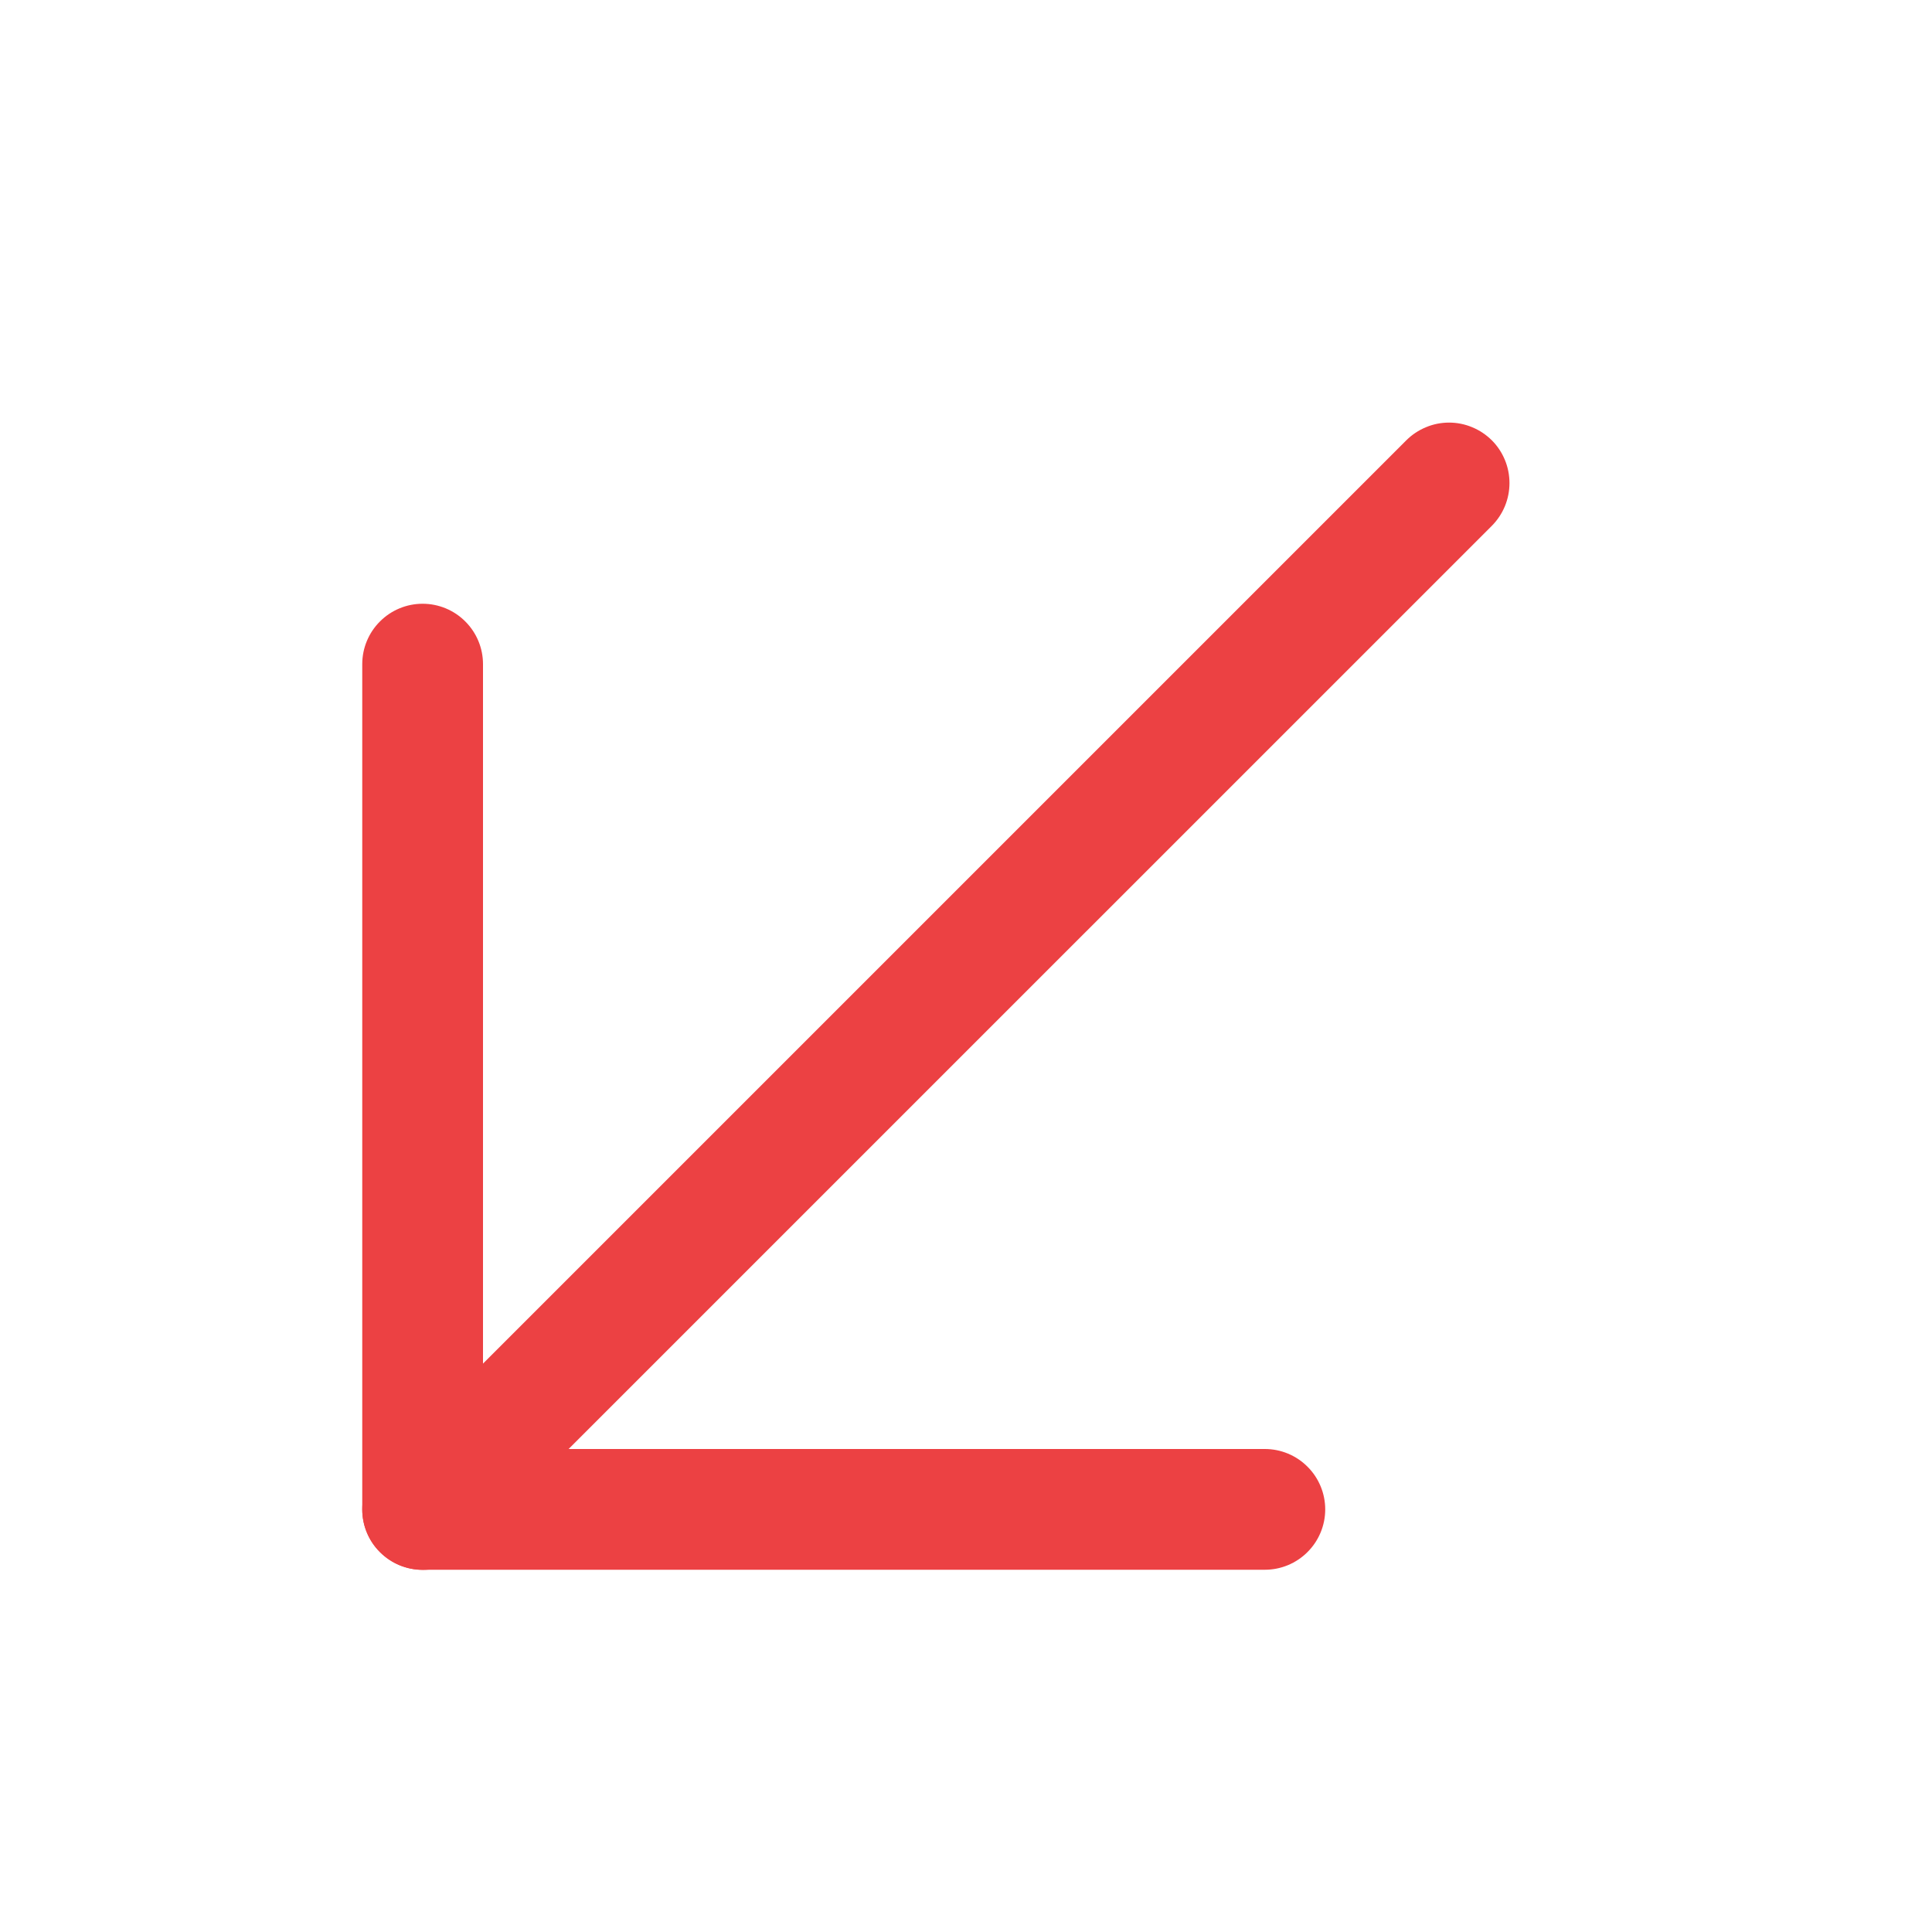
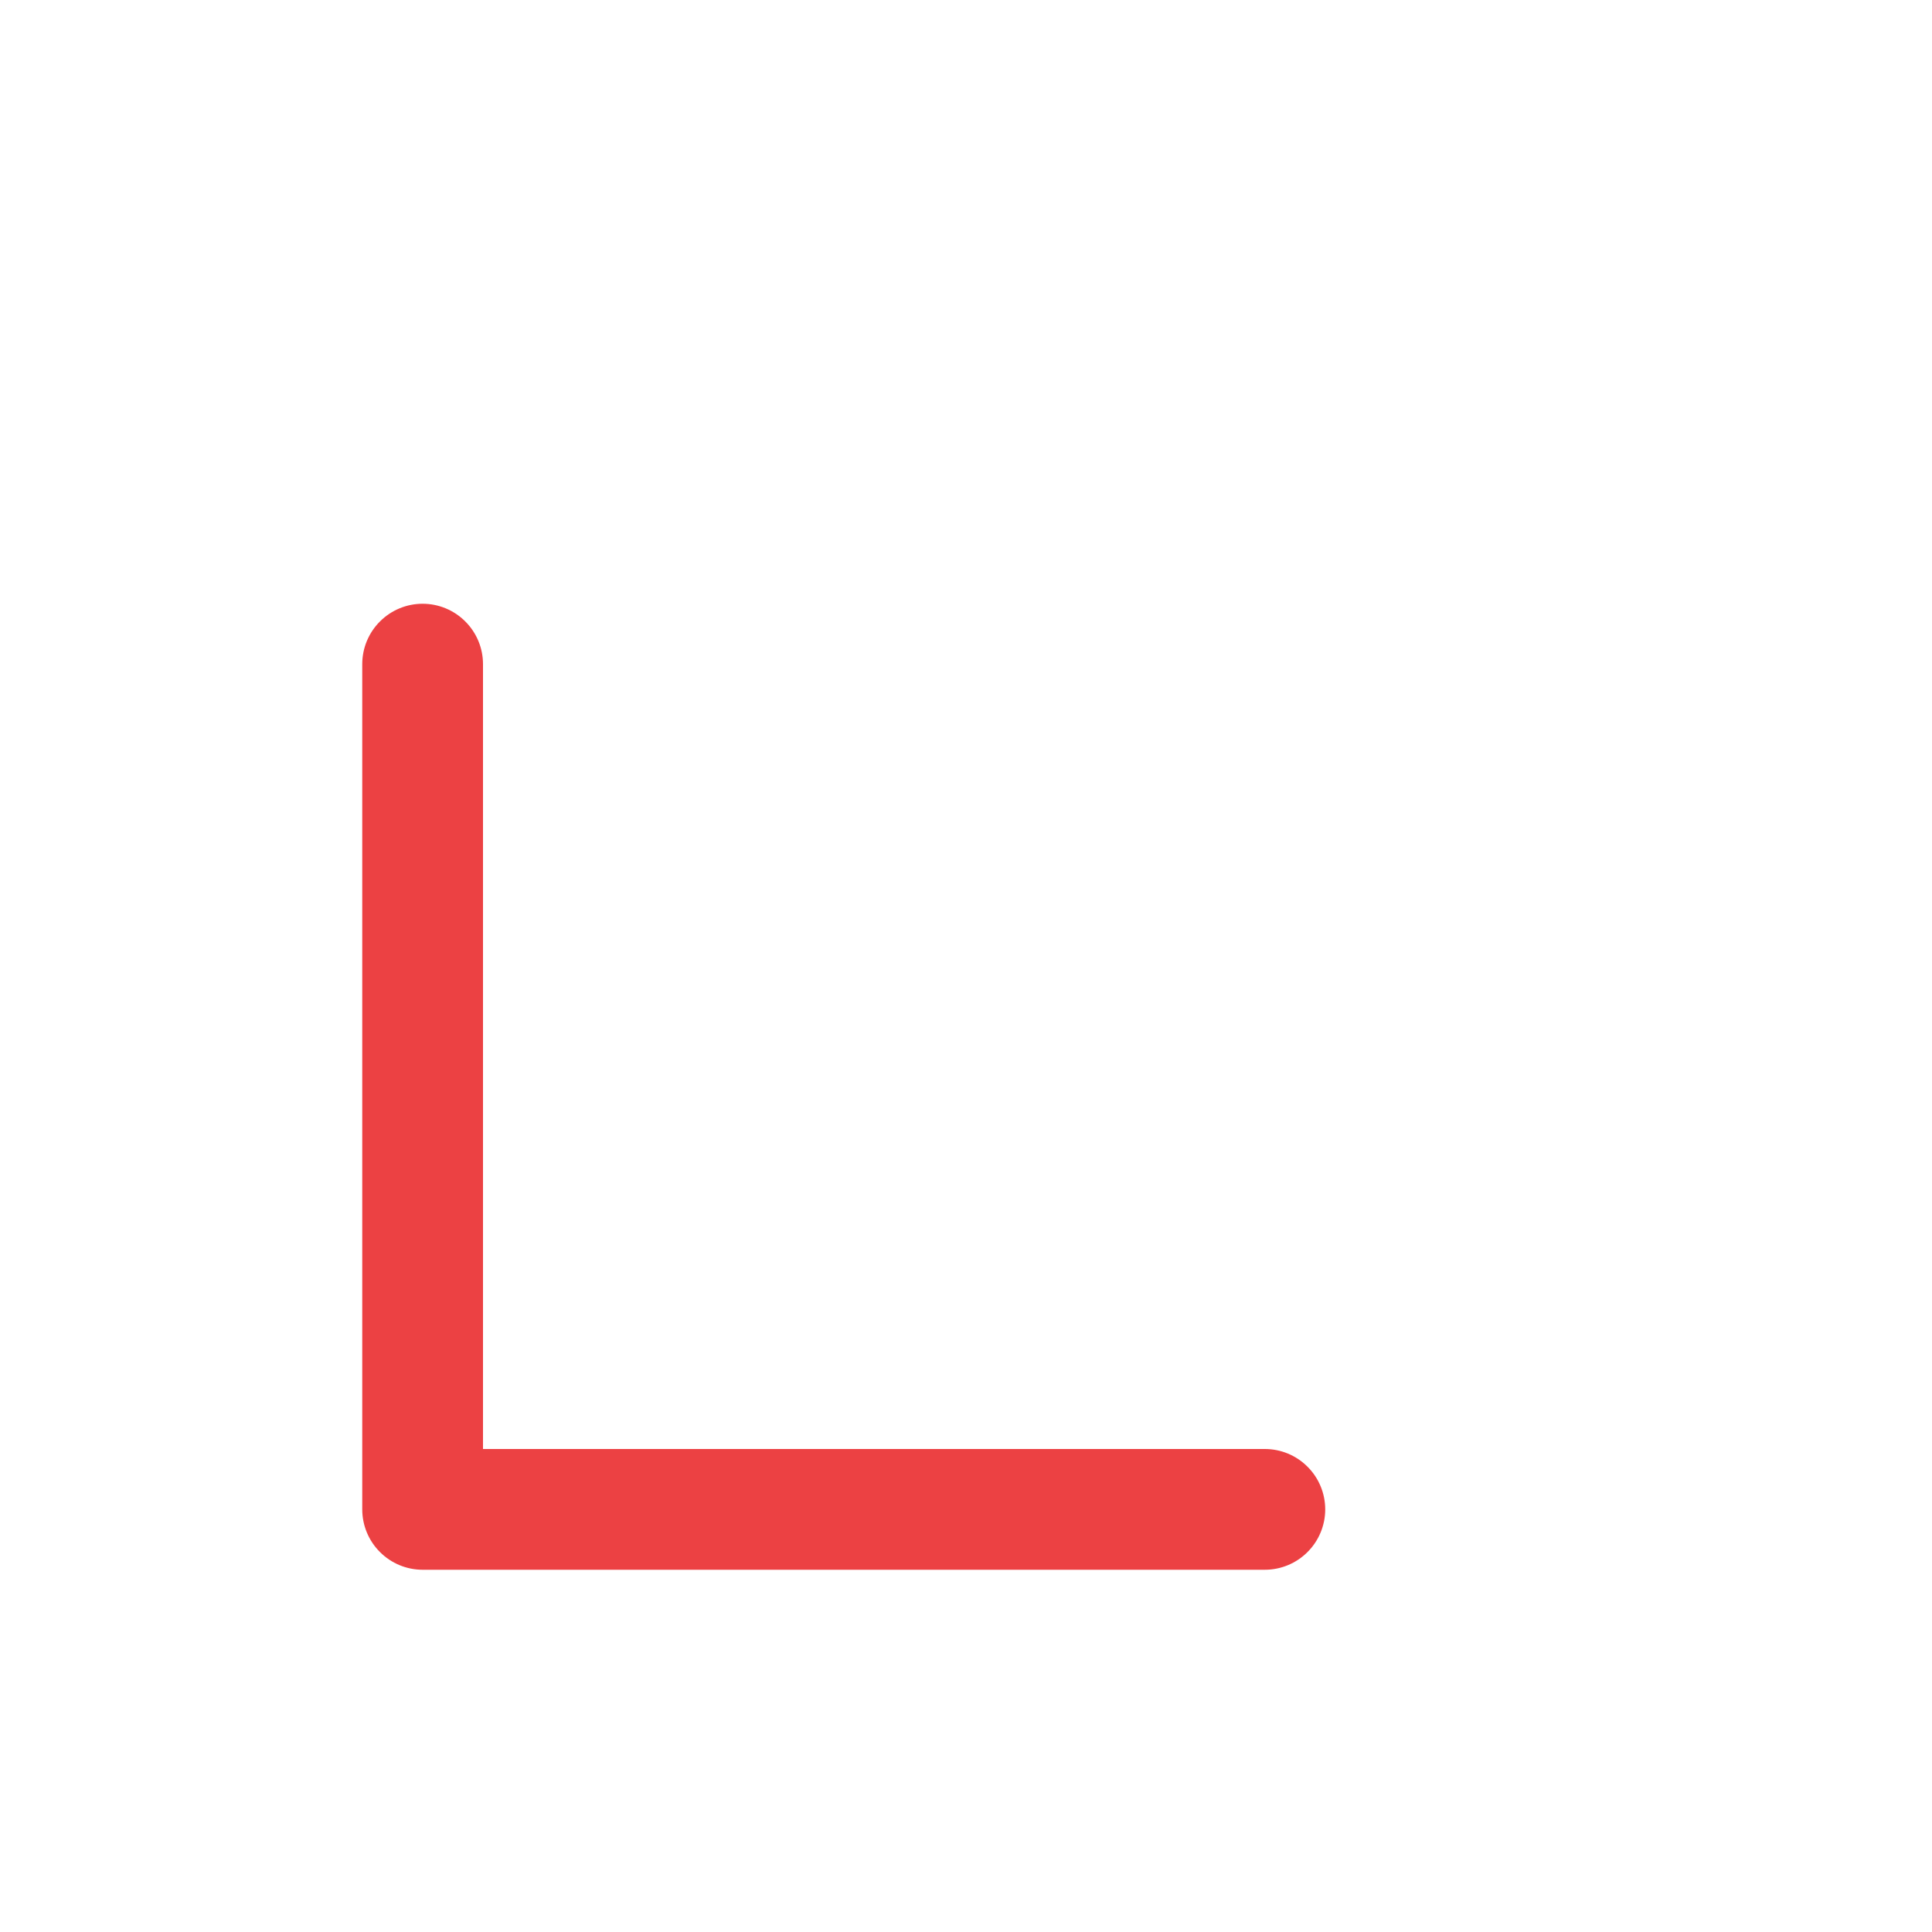
<svg xmlns="http://www.w3.org/2000/svg" width="30" height="30" viewBox="0 0 30 30" fill="none">
  <path d="M7.5 22.5H19.641C19.889 22.5 20.128 22.599 20.303 22.775C20.479 22.95 20.578 23.189 20.578 23.438C20.578 23.686 20.479 23.925 20.303 24.1C20.128 24.276 19.889 24.375 19.641 24.375H6.562C6.314 24.375 6.075 24.276 5.9 24.1C5.724 23.925 5.625 23.686 5.625 23.438L5.625 10.312C5.625 10.064 5.724 9.825 5.9 9.65C6.075 9.474 6.314 9.375 6.562 9.375C6.811 9.375 7.05 9.474 7.225 9.65C7.401 9.825 7.5 10.064 7.5 10.312L7.5 22.5Z" fill="#EC4143" />
-   <path d="M7.227 24.102C7.051 24.278 6.812 24.377 6.563 24.377C6.314 24.377 6.076 24.278 5.9 24.102C5.723 23.926 5.625 23.687 5.625 23.438C5.625 23.189 5.723 22.951 5.9 22.774L21.837 6.837C21.924 6.75 22.028 6.681 22.142 6.634C22.255 6.586 22.378 6.562 22.501 6.562C22.624 6.562 22.746 6.586 22.86 6.634C22.974 6.681 23.077 6.75 23.165 6.837C23.252 6.924 23.321 7.028 23.368 7.142C23.415 7.255 23.439 7.378 23.439 7.501C23.439 7.624 23.415 7.746 23.368 7.86C23.321 7.974 23.252 8.077 23.165 8.165L7.227 24.102Z" fill="#EC4143" />
</svg>